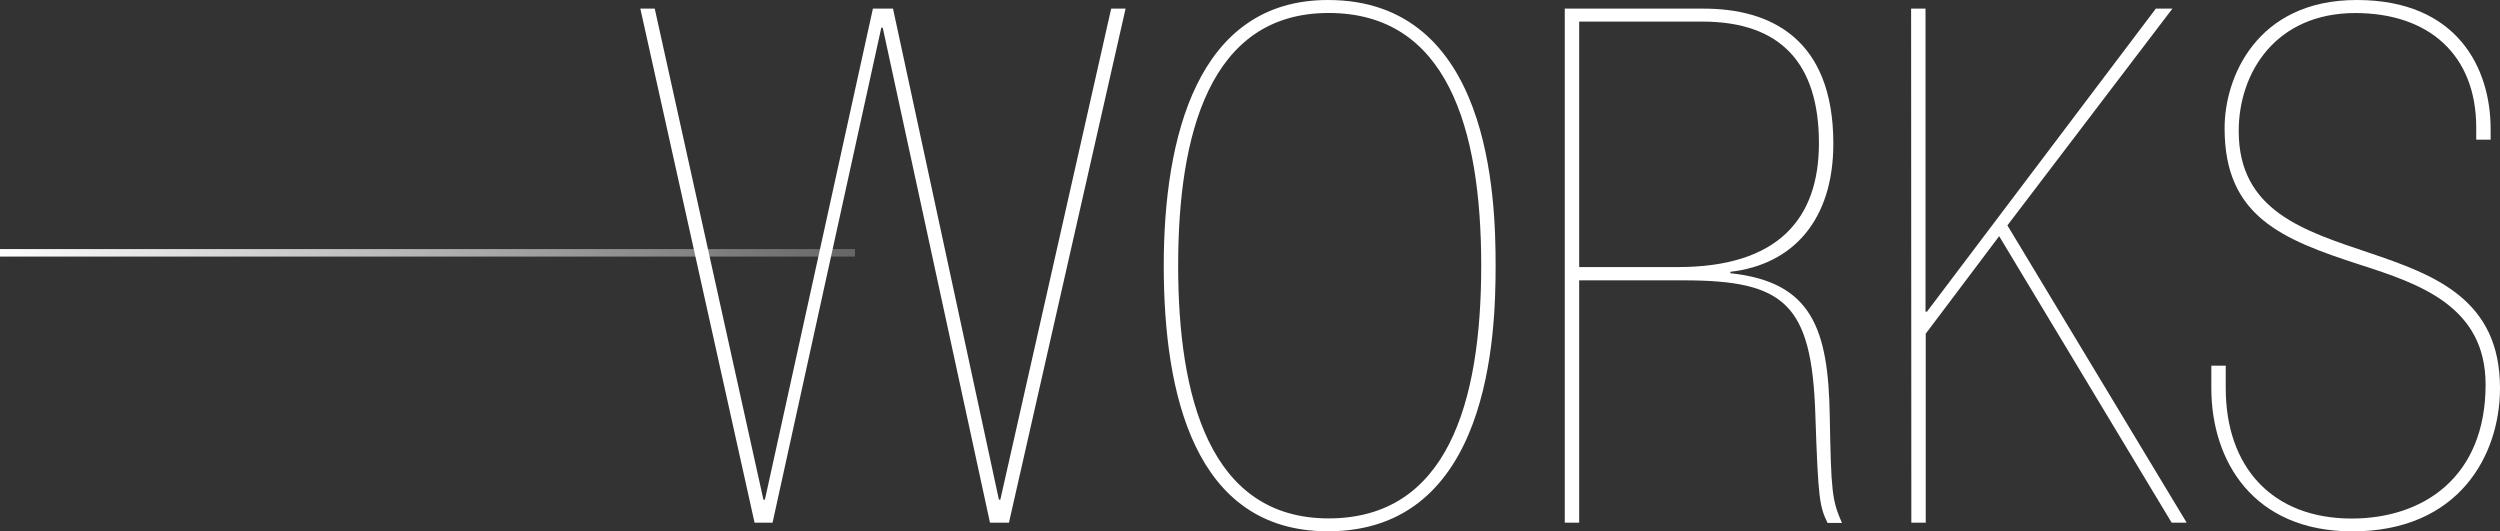
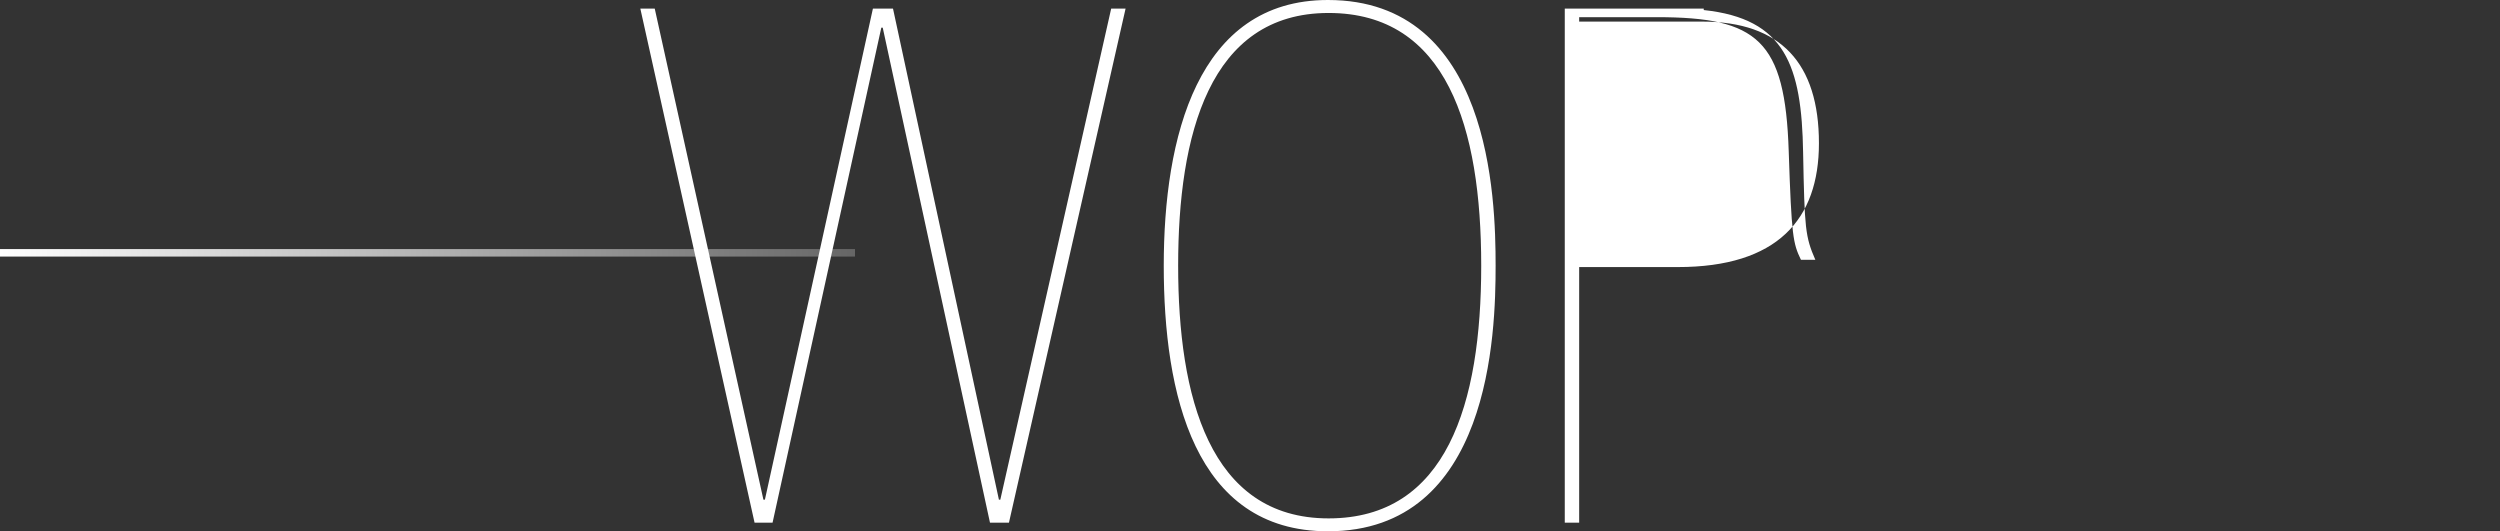
<svg xmlns="http://www.w3.org/2000/svg" viewBox="0 0 333.34 70.84">
  <rect x="0" y="0" width="333.34" height="70.84" fill="#333333" stroke="none" />
  <defs>
    <style>.cls-1{fill:none;stroke-miterlimit:10;stroke:url(#名称未設定グラデーション_6);}.cls-2{fill:#fff;}</style>
    <linearGradient id="名称未設定グラデーション_6" y1="33.71" x2="114" y2="33.71" gradientUnits="userSpaceOnUse">
      <stop offset="0" stop-color="#fff" />
      <stop offset="1" stop-color="#666" />
    </linearGradient>
  </defs>
  <title>Asset 13</title>
  <g id="Layer_2" data-name="Layer 2">
    <g id="デザイン">
      <line class="cls-1" y1="33.71" x2="114" y2="33.71" />
    </g>
    <g id="テキスト">
      <path class="cls-2" d="M85.38,1.15H87.3l14.49,65.47h.2l14.4-65.47h2.68l14.12,65.47h.19L148.16,1.15h1.92L134.53,69.69H132l-14.3-66h-.19l-14.5,66h-2.4Z" />
      <path class="cls-2" d="M177.06,70.84c-17.86,0-21.89-18.43-21.89-35.42S159.59,0,177.06,0c21.69,0,22.36,26.4,22.36,35.42S198.75,70.84,177.06,70.84Zm.09-1.72c15.75,0,20.35-15.27,20.35-33.7S192.9,1.73,177.15,1.73c-15.93,0-20.06,16.32-20.06,33.69S161.22,69.12,177.15,69.12Z" />
-       <path class="cls-2" d="M208.64,1.15h18.53c8.83,0,17.28,3.94,17.28,18,0,10.18-5.38,16.13-13.73,17.09v.19c10.85,1.15,13.06,7.39,13.25,19,.19,10.17.29,11.23,1.63,14.3h-1.92c-1.06-2.21-1.25-3.07-1.63-14.49-.48-14.79-4.13-17.86-17.57-17.86H210.56V69.69h-1.92Zm1.92,34.46h13.15c13.25,0,18.82-6.33,18.82-16.51,0-10.65-5.09-16.22-15.55-16.22H210.56Z" />
-       <path class="cls-2" d="M254.82,1.15h1.92V41.56h.19L287.45,1.15h2.21l-22,28.9,23.9,39.64h-2l-23-38.2-9.79,13V69.69h-1.92Z" />
-       <path class="cls-2" d="M294.85,48.76h1.92v3c0,10.46,6.14,17.38,16.8,17.38,9.5,0,17.85-5.48,17.85-17.86,0-10.46-8.83-13.44-16.8-16-10.36-3.36-18-6.43-18-18.14C296.58,10.46,300.8,0,314.24,0s17.85,9.12,17.85,17.18v1.44h-1.92V17c0-9.69-6.33-15.26-16.12-15.26-10.56,0-15.55,7.87-15.55,15.74,0,21.31,34.84,10.56,34.84,34.27,0,8.93-5.47,19.1-19.68,19.1-13.24,0-18.81-9.4-18.81-19.1Z" />
+       <path class="cls-2" d="M208.64,1.15h18.53v.19c10.85,1.15,13.06,7.39,13.25,19,.19,10.17.29,11.23,1.63,14.3h-1.92c-1.06-2.21-1.25-3.07-1.63-14.49-.48-14.79-4.13-17.86-17.57-17.86H210.56V69.69h-1.92Zm1.92,34.46h13.15c13.25,0,18.82-6.33,18.82-16.51,0-10.65-5.09-16.22-15.55-16.22H210.56Z" />
    </g>
  </g>
</svg>